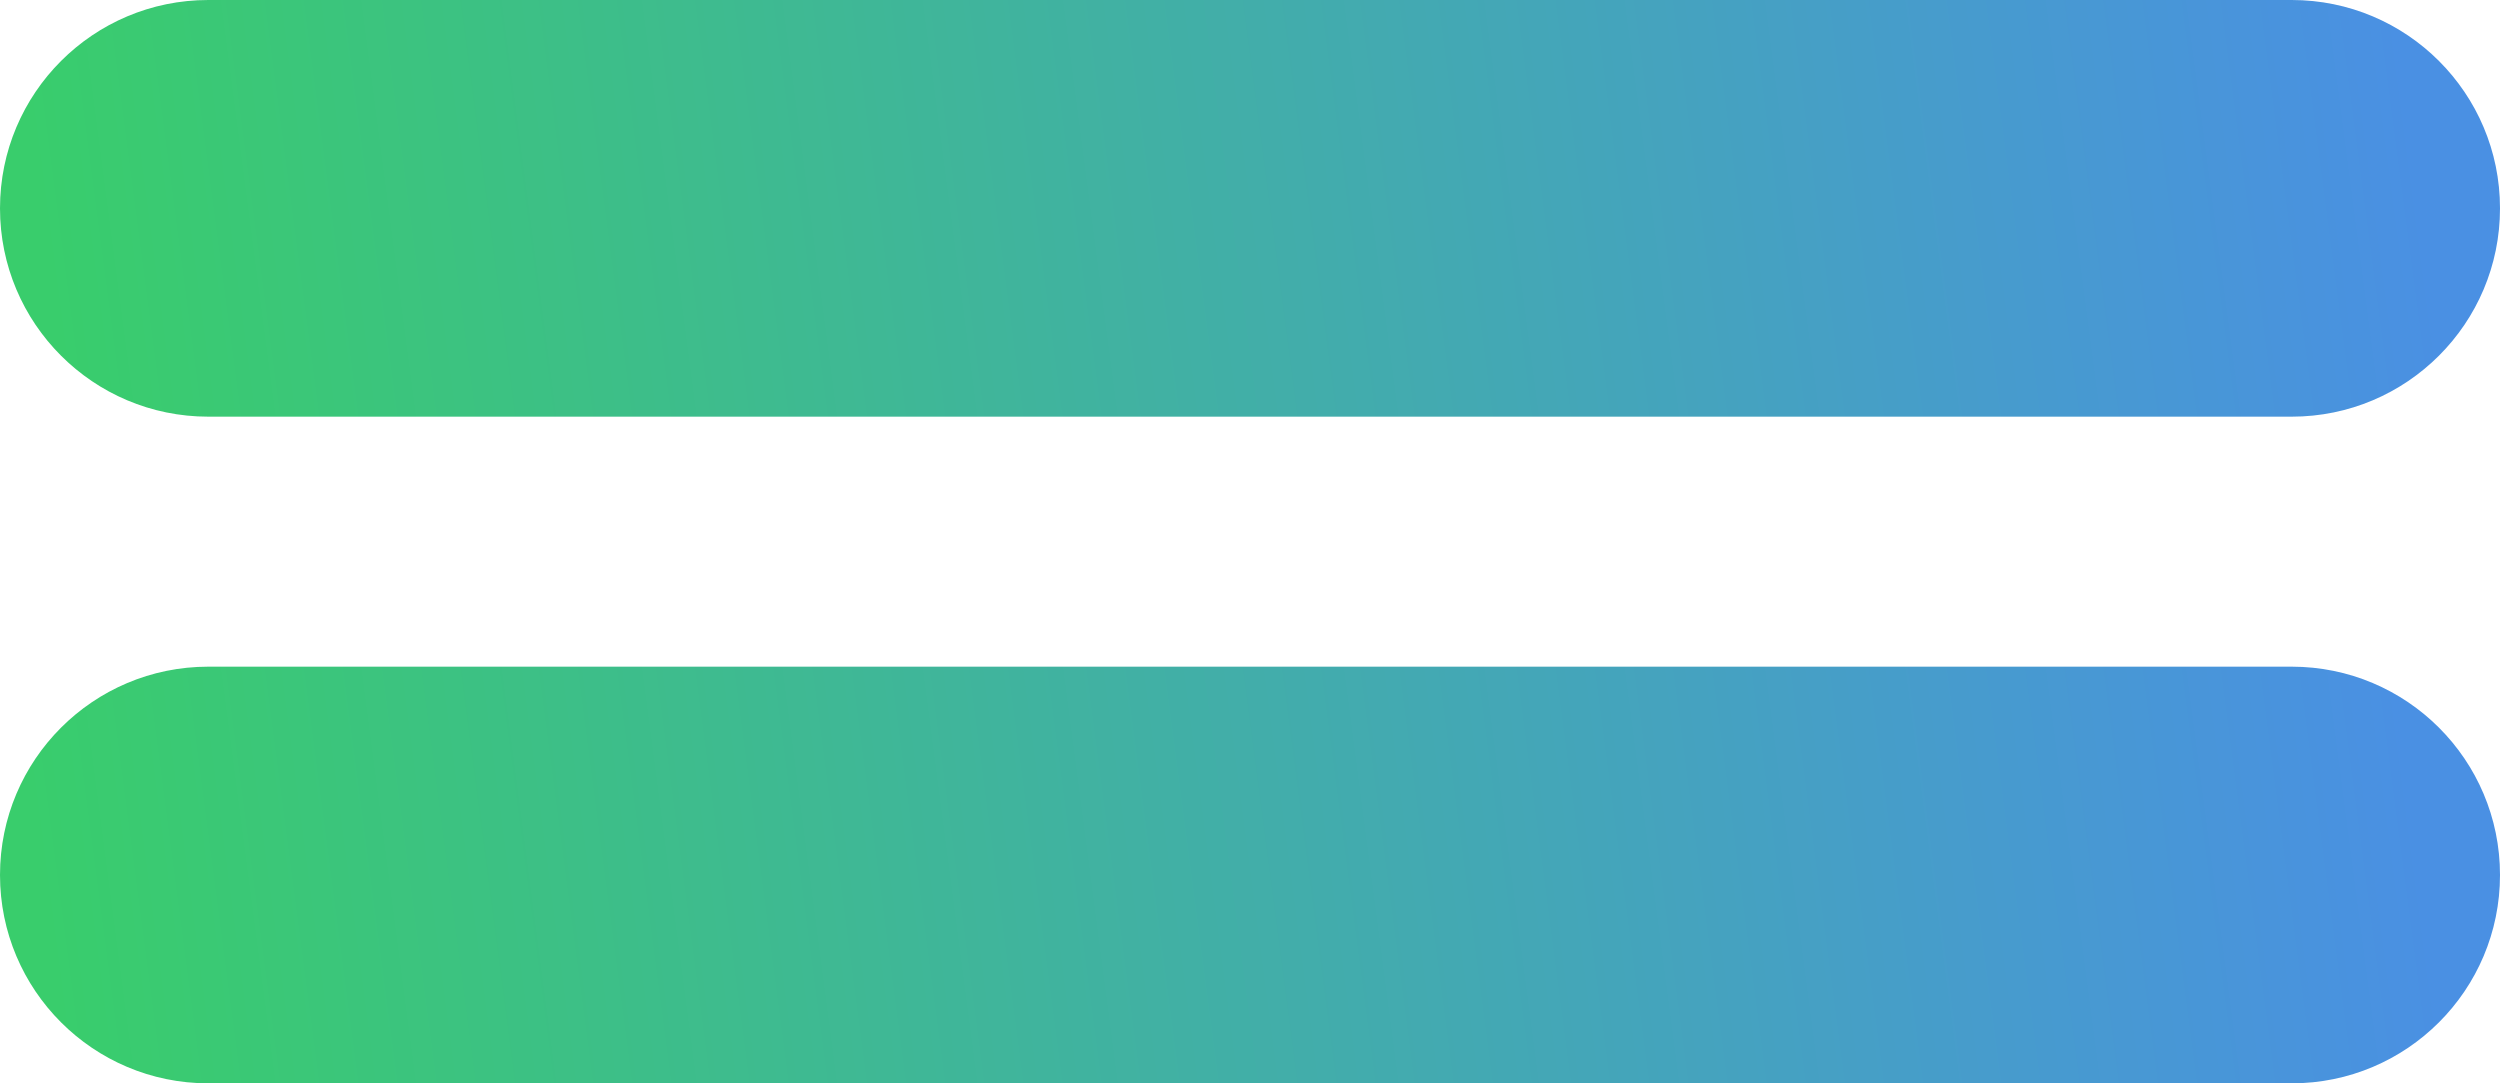
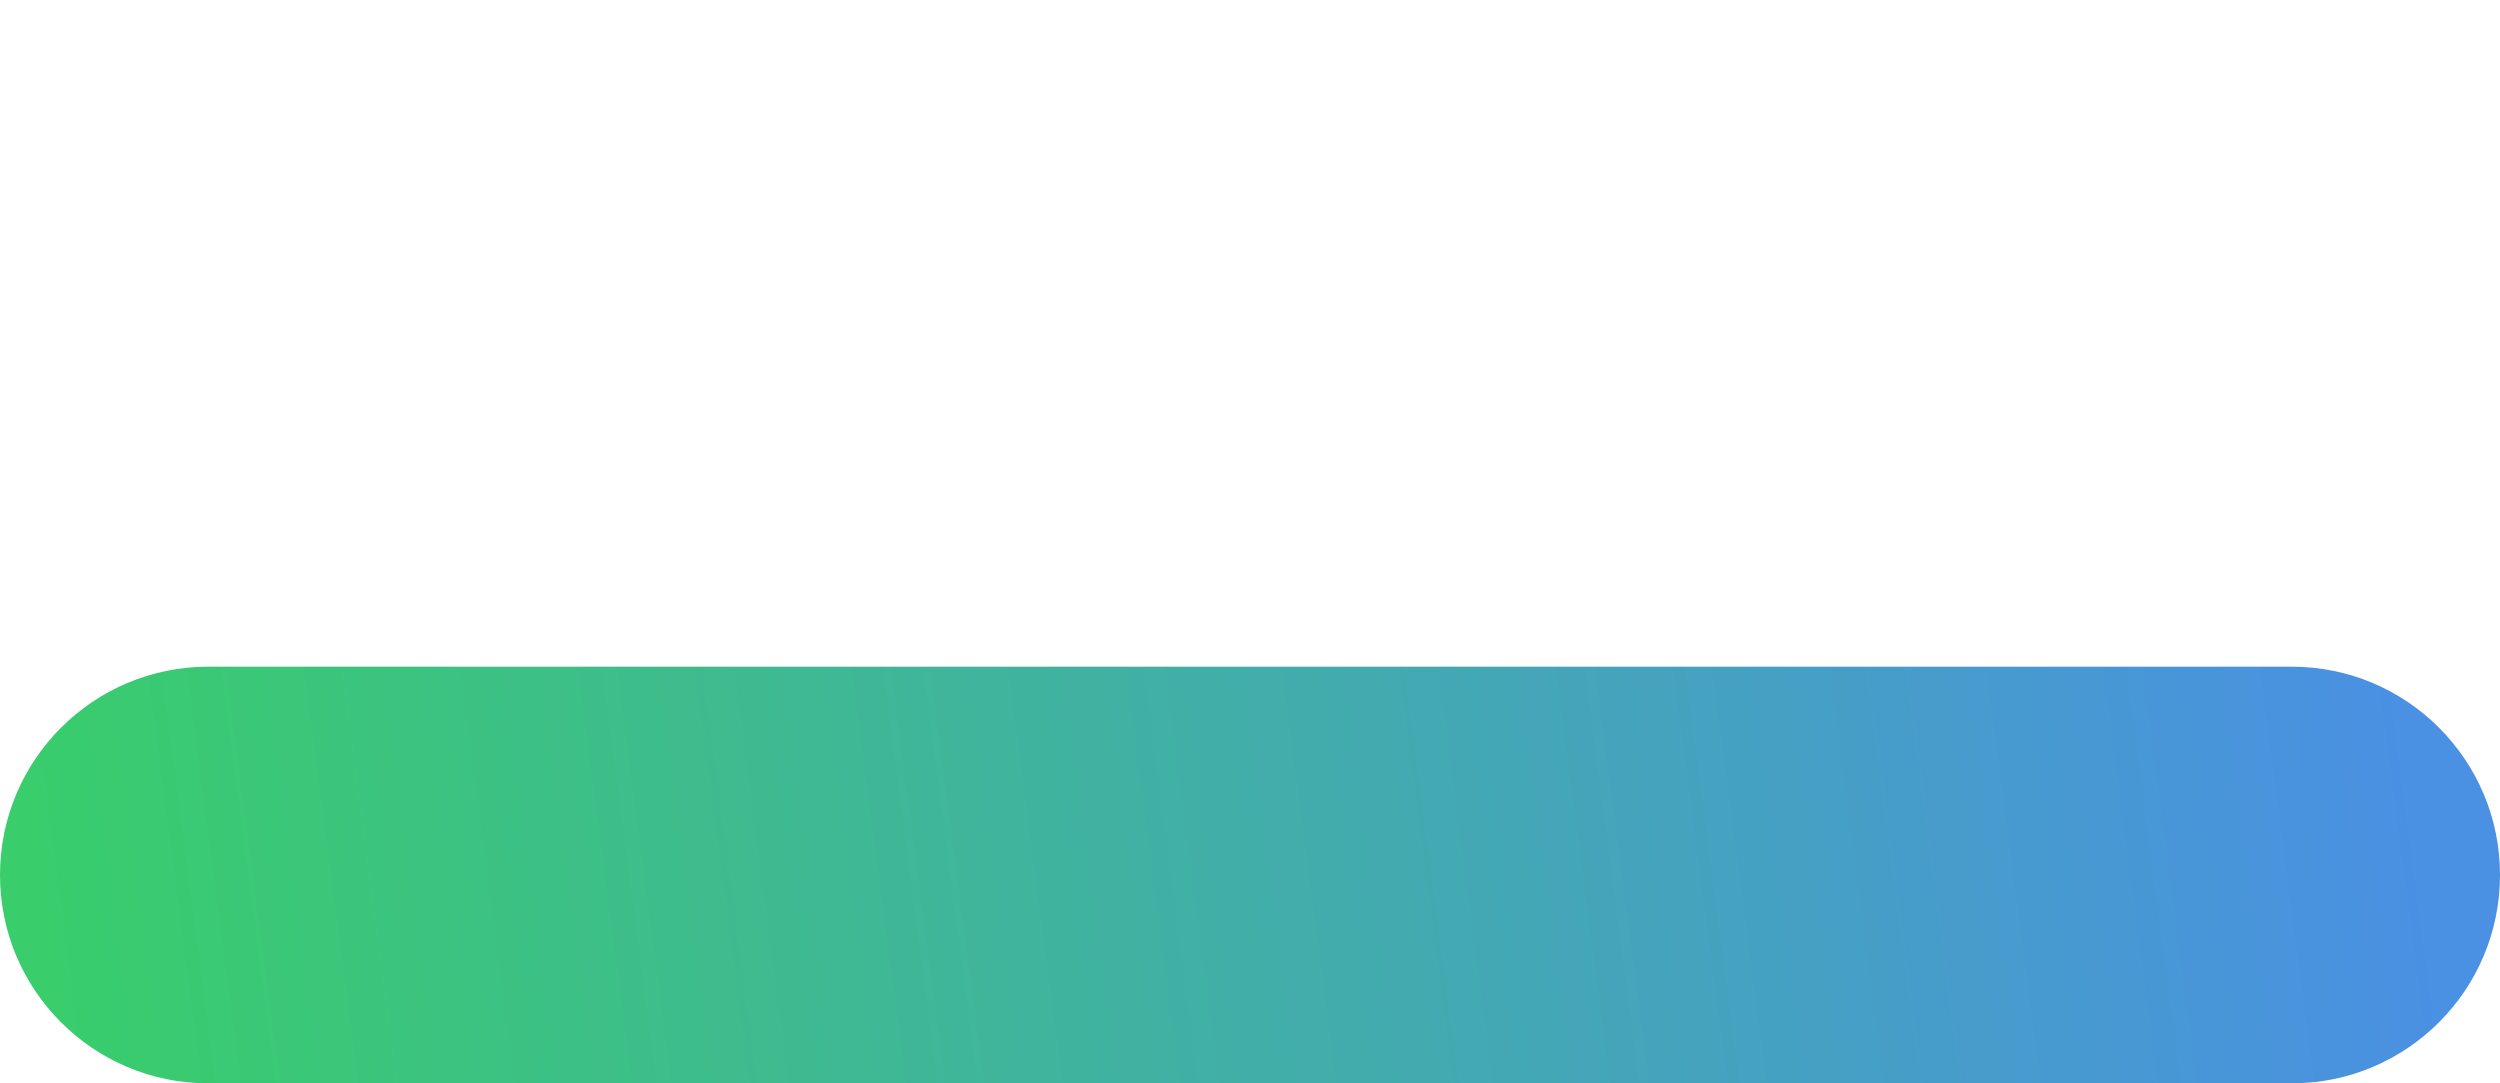
<svg xmlns="http://www.w3.org/2000/svg" width="30" height="13" viewBox="0 0 30 13" fill="none">
-   <path fill-rule="evenodd" clip-rule="evenodd" d="M0 2.5C0 1.119 1.119 0 2.5 0L27.5 0C28.881 0 30 1.119 30 2.5C30 3.881 28.881 5 27.5 5L2.5 5C1.119 5 0 3.881 0 2.5Z" fill="url(#paint0_linear_1697_17907)" />
  <path fill-rule="evenodd" clip-rule="evenodd" d="M0 10.5C0 9.119 1.119 8 2.5 8L27.5 8C28.881 8 30 9.119 30 10.5C30 11.881 28.881 13 27.5 13L2.5 13C1.119 13 0 11.881 0 10.5Z" fill="url(#paint1_linear_1697_17907)" />
  <defs>
    <linearGradient id="paint0_linear_1697_17907" x1="0.789" y1="5" x2="28.921" y2="1.298" gradientUnits="userSpaceOnUse">
      <stop stop-color="#39CD6C" />
      <stop offset="1" stop-color="#4A90E3" />
    </linearGradient>
    <linearGradient id="paint1_linear_1697_17907" x1="0.789" y1="13" x2="28.921" y2="9.299" gradientUnits="userSpaceOnUse">
      <stop stop-color="#39CD6C" />
      <stop offset="1" stop-color="#4A90E3" />
    </linearGradient>
  </defs>
</svg>